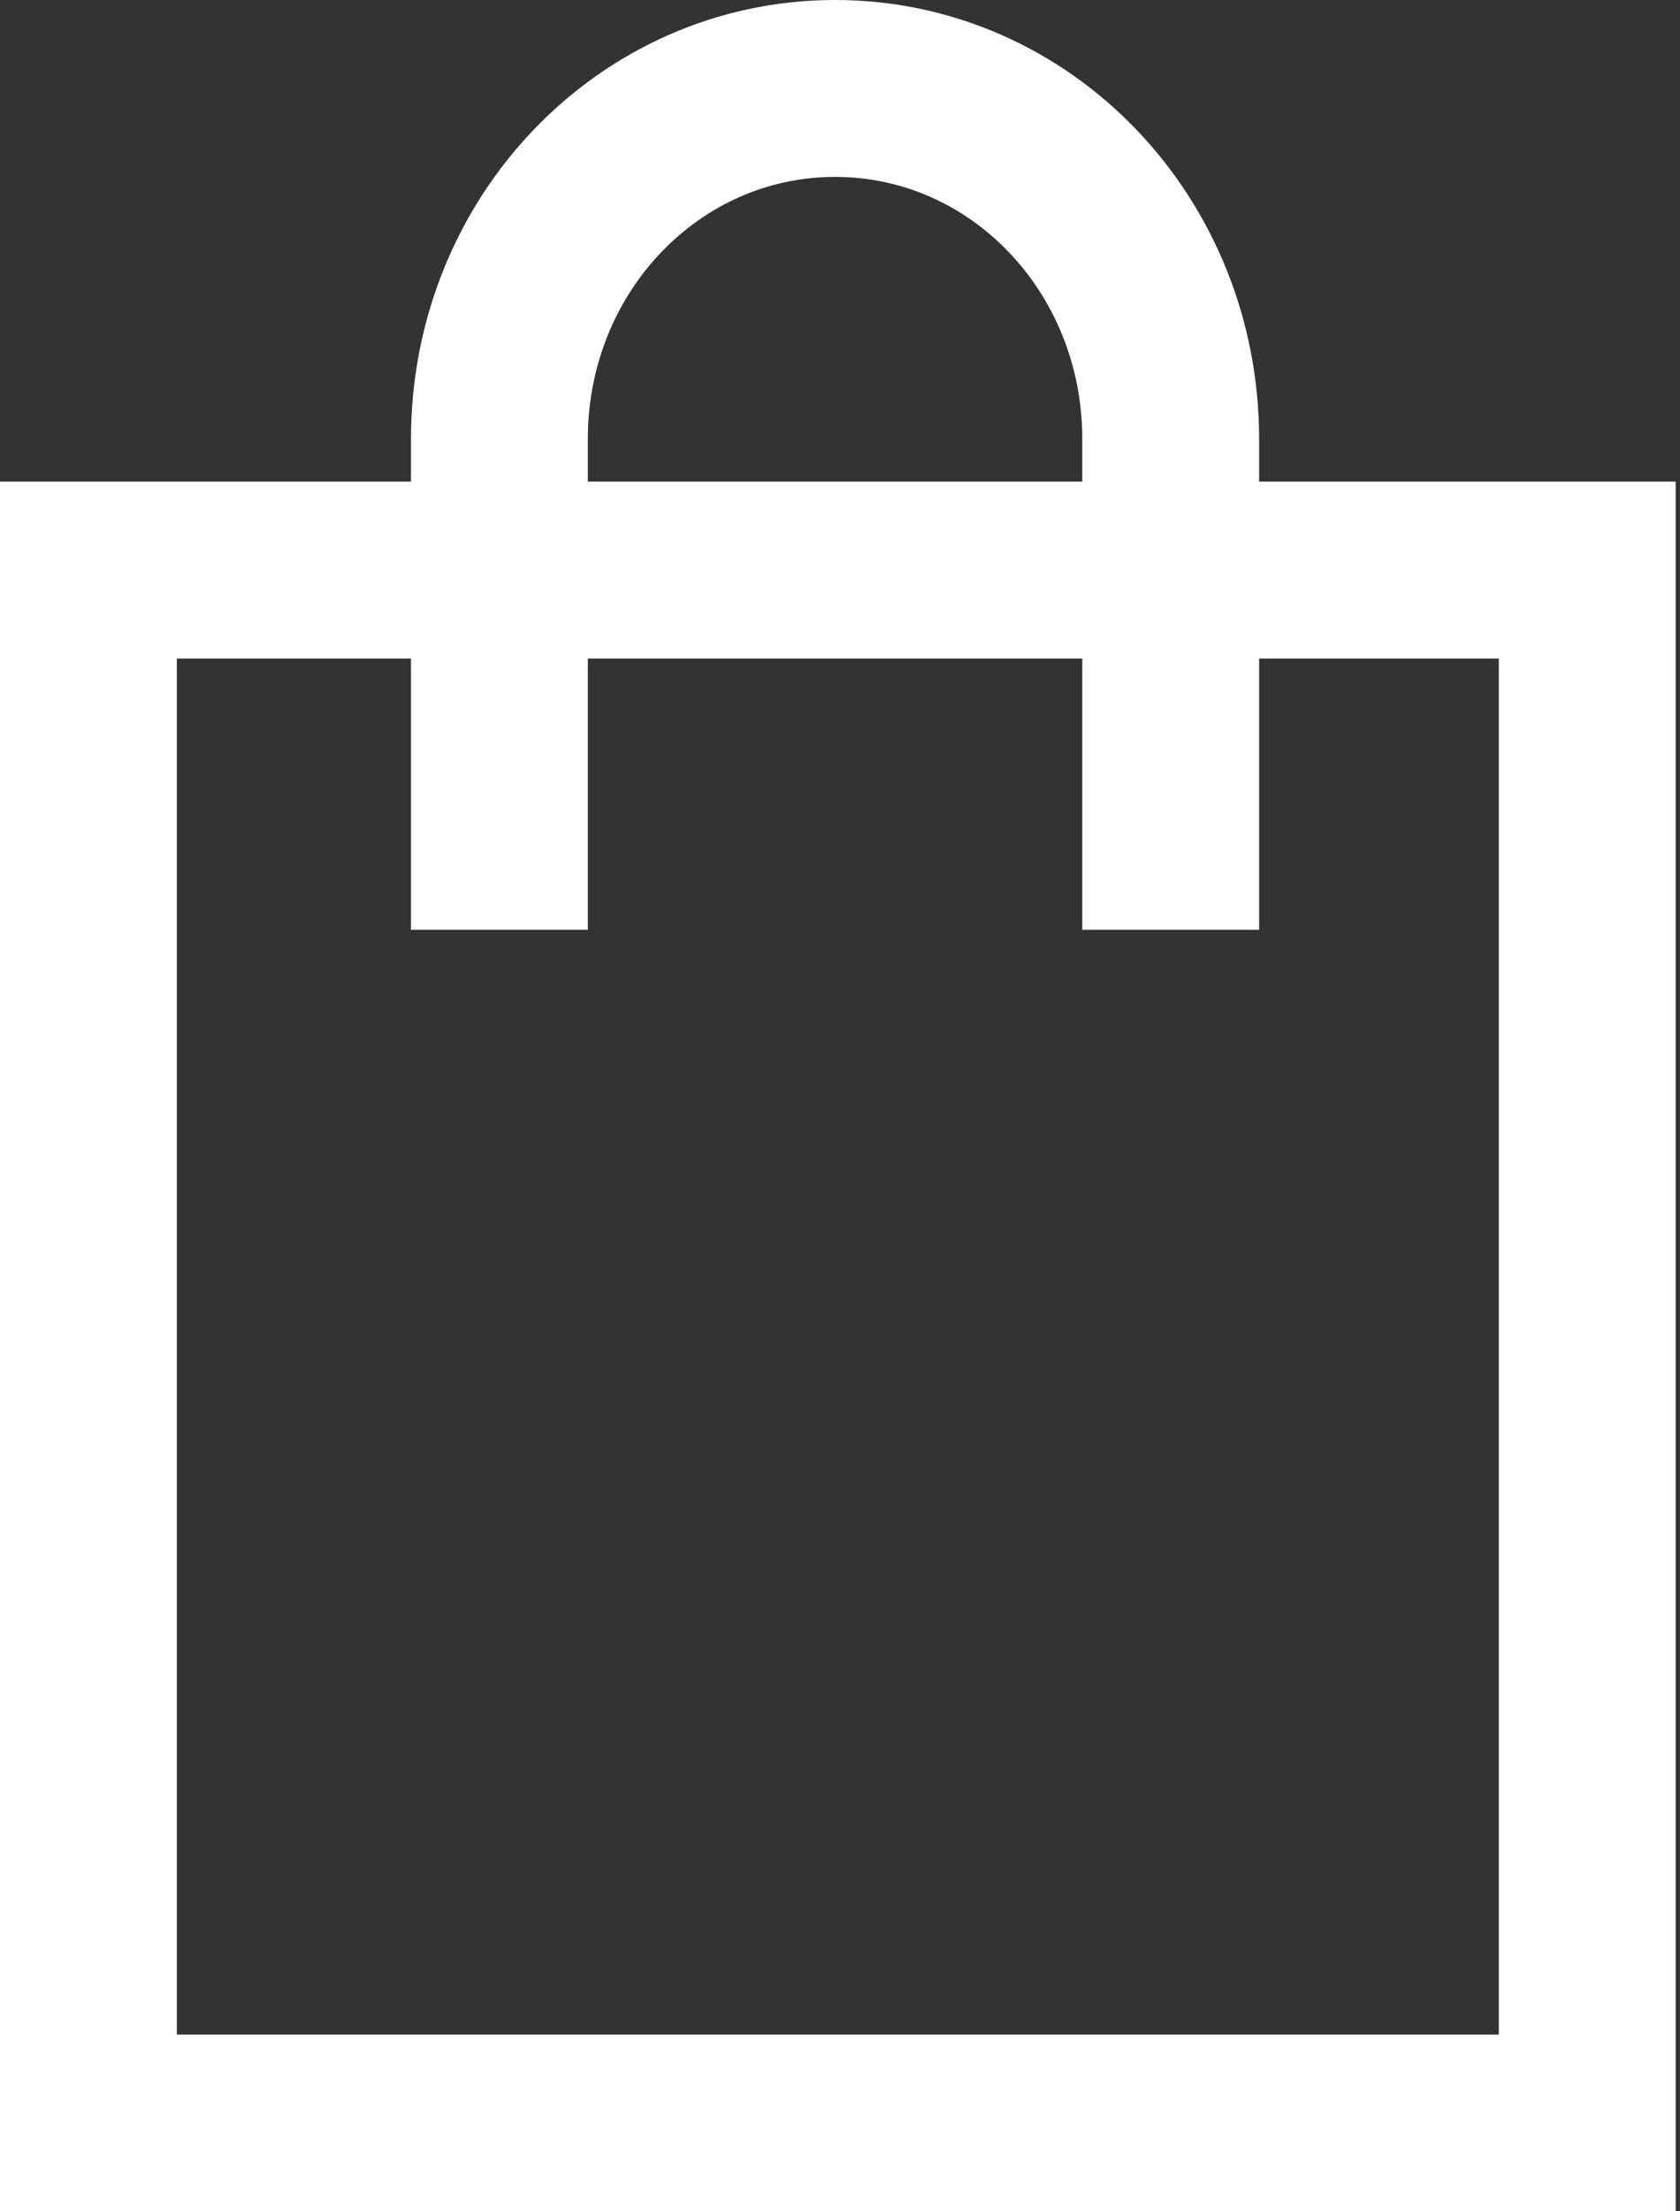
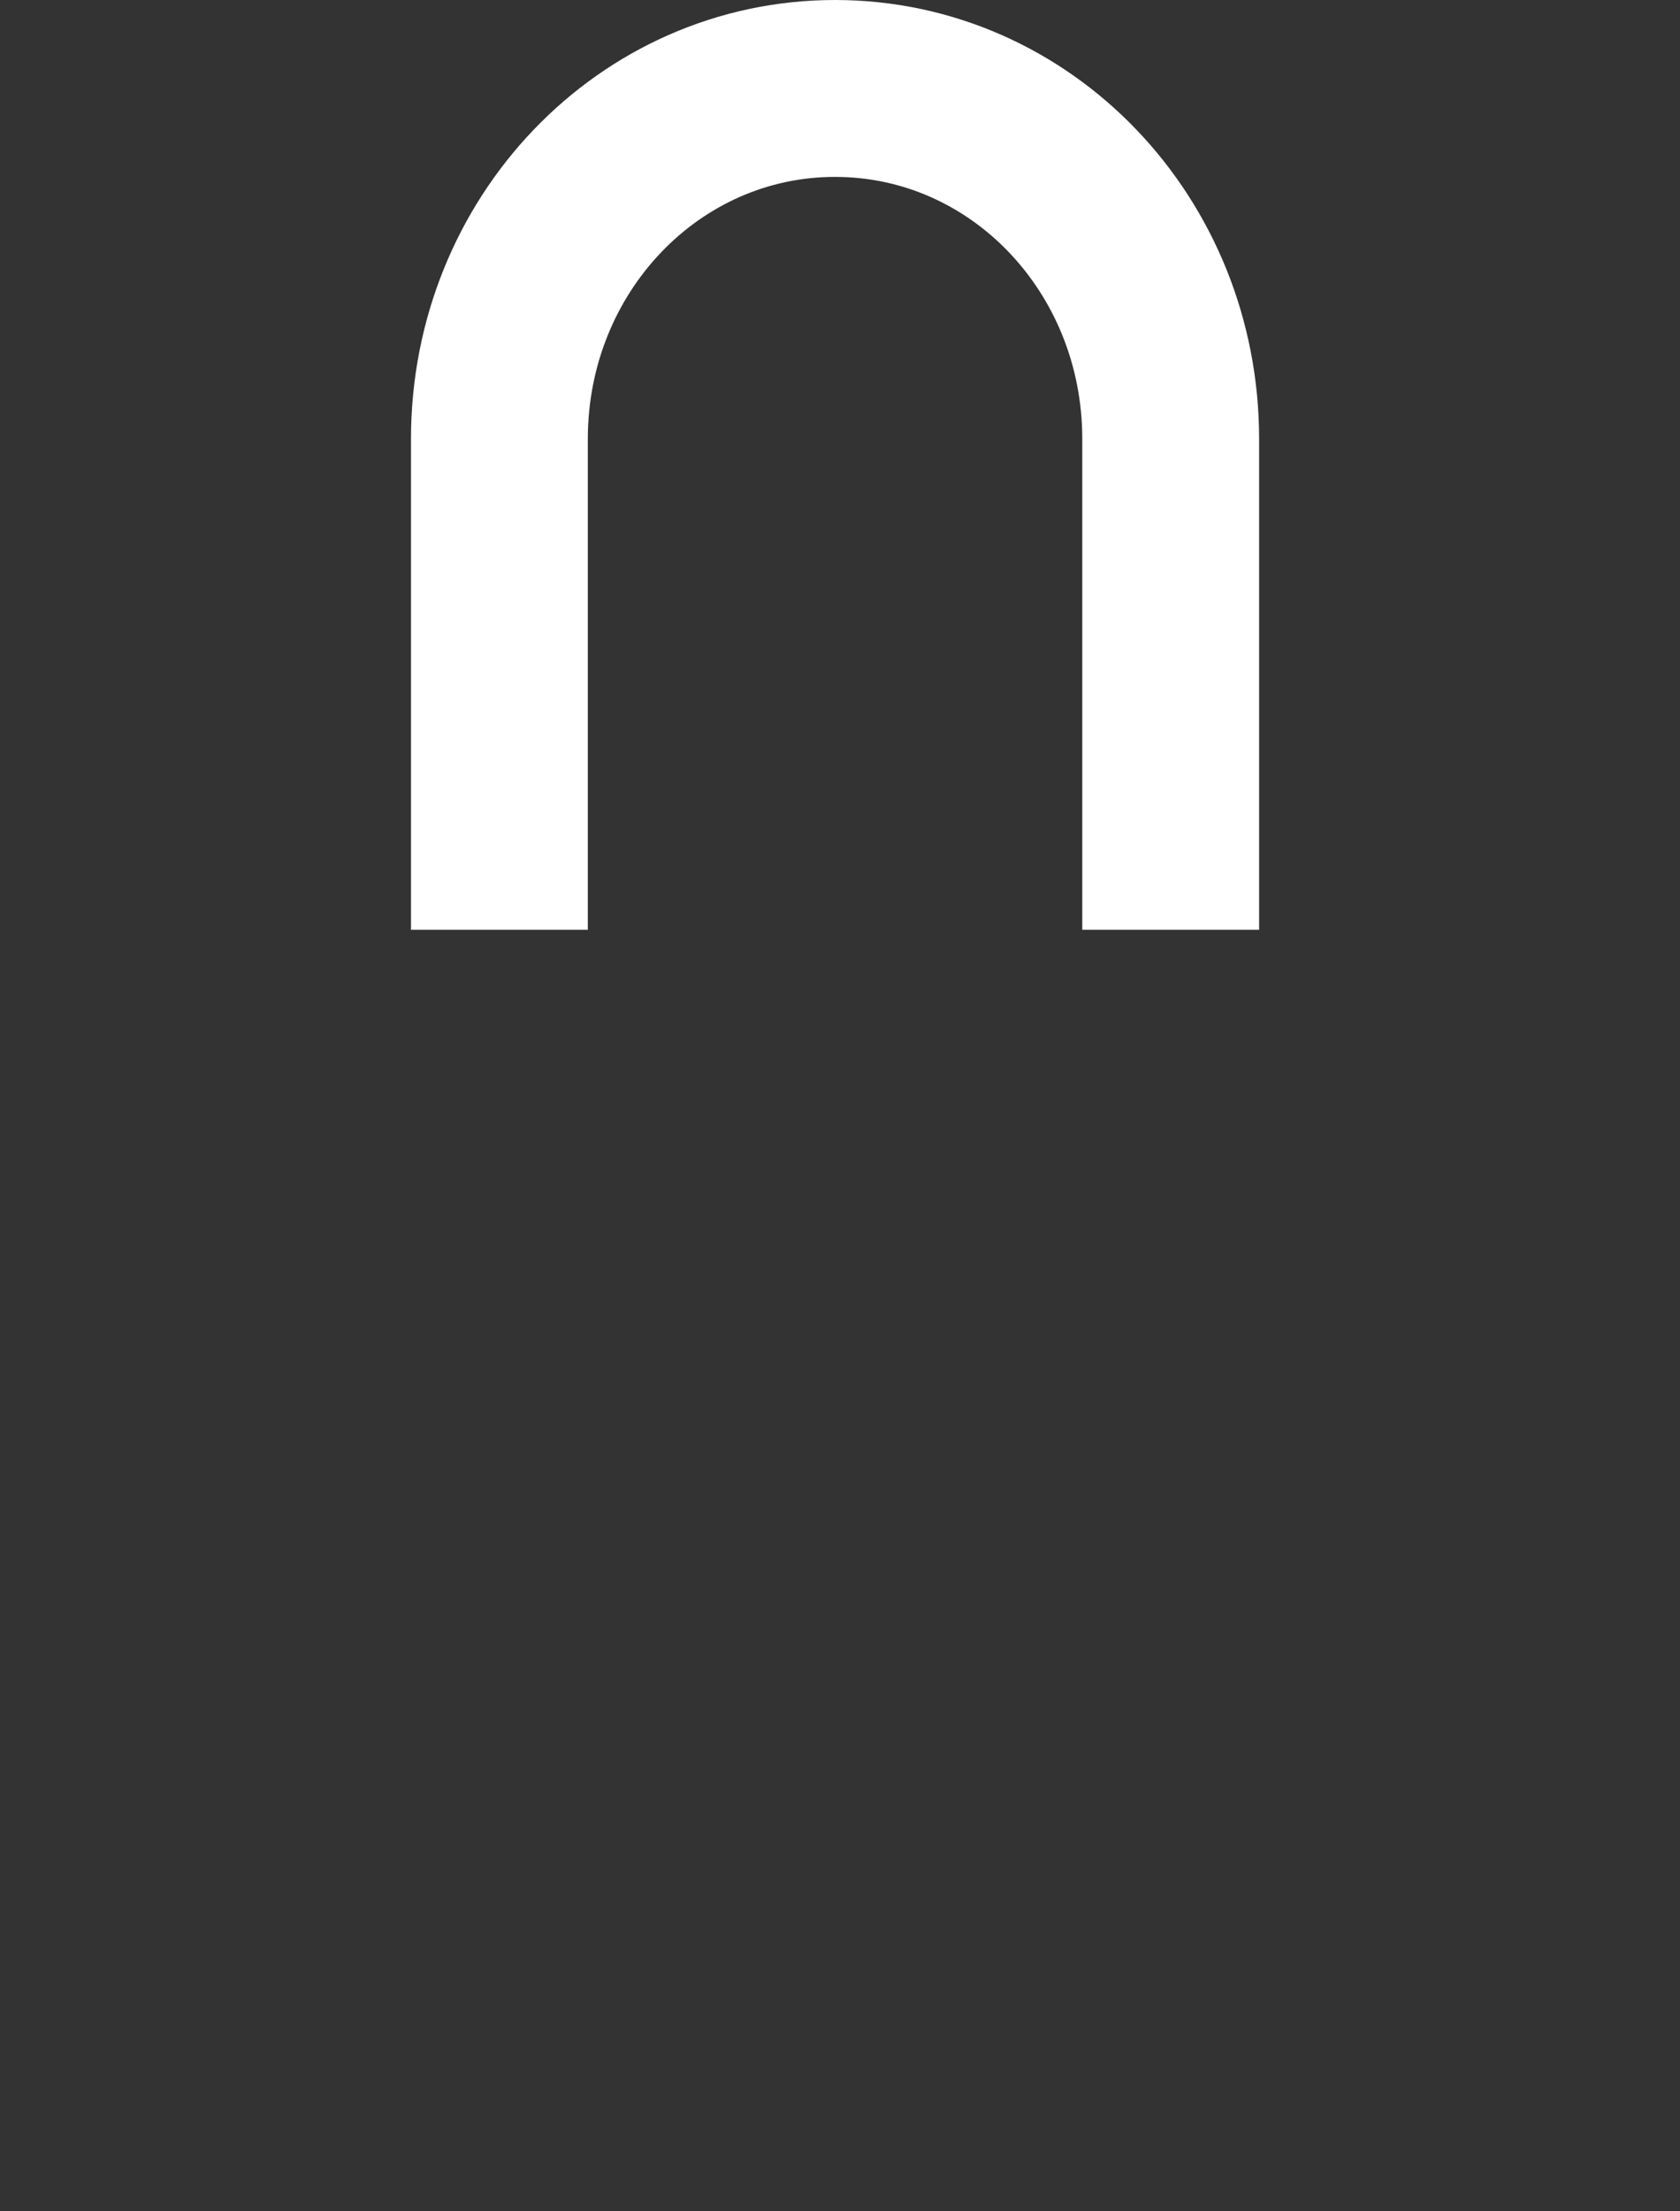
<svg xmlns="http://www.w3.org/2000/svg" width="19" height="25" viewBox="0 0 19 25" fill="none">
  <rect x="0" y="0" width="19" height="25" fill="#333333" stroke="none" />
-   <path d="M17.951 6.445H1V24.002H17.951V6.445Z" stroke="white" stroke-width="2" stroke-miterlimit="10" />
  <path d="M5.648 10.512V4.963C5.648 2.768 7.342 1 9.444 1C11.547 1 13.24 2.768 13.24 4.963V10.512" stroke="white" stroke-width="2" stroke-miterlimit="10" />
</svg>